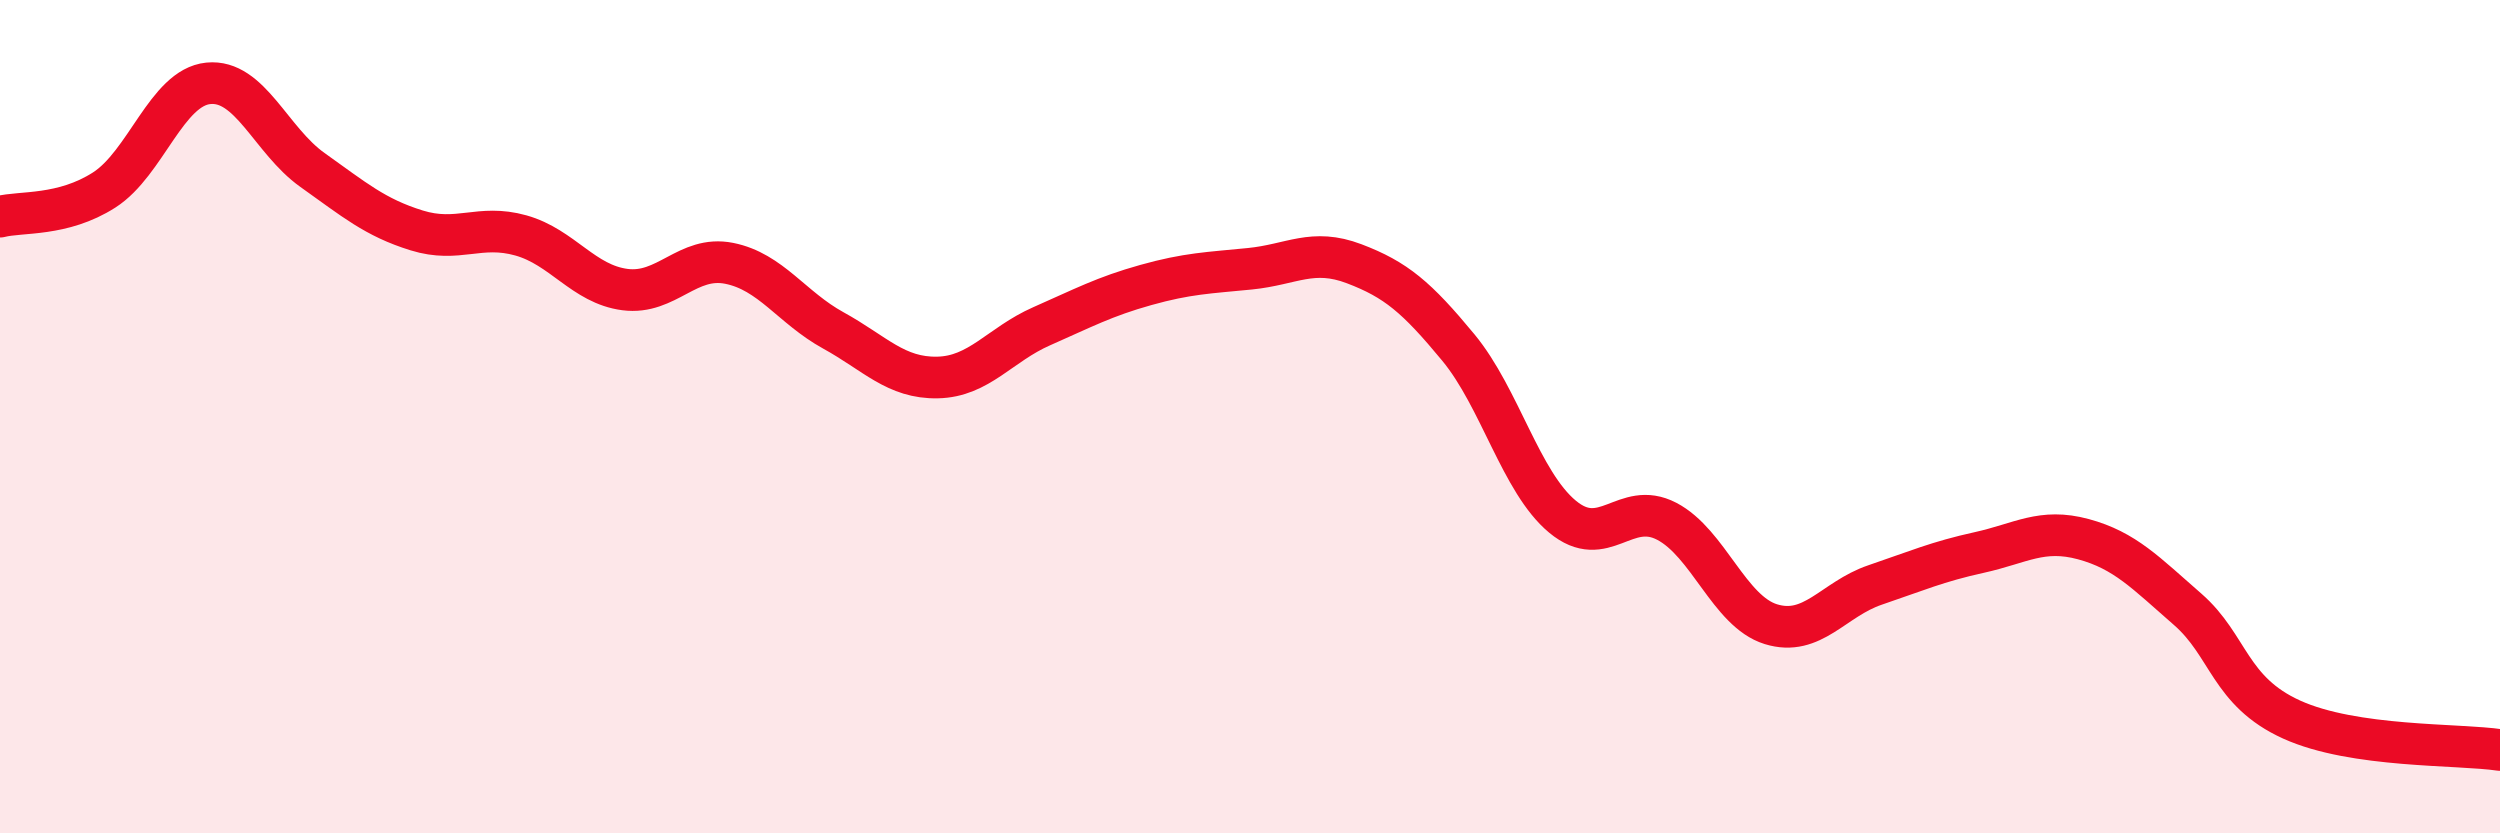
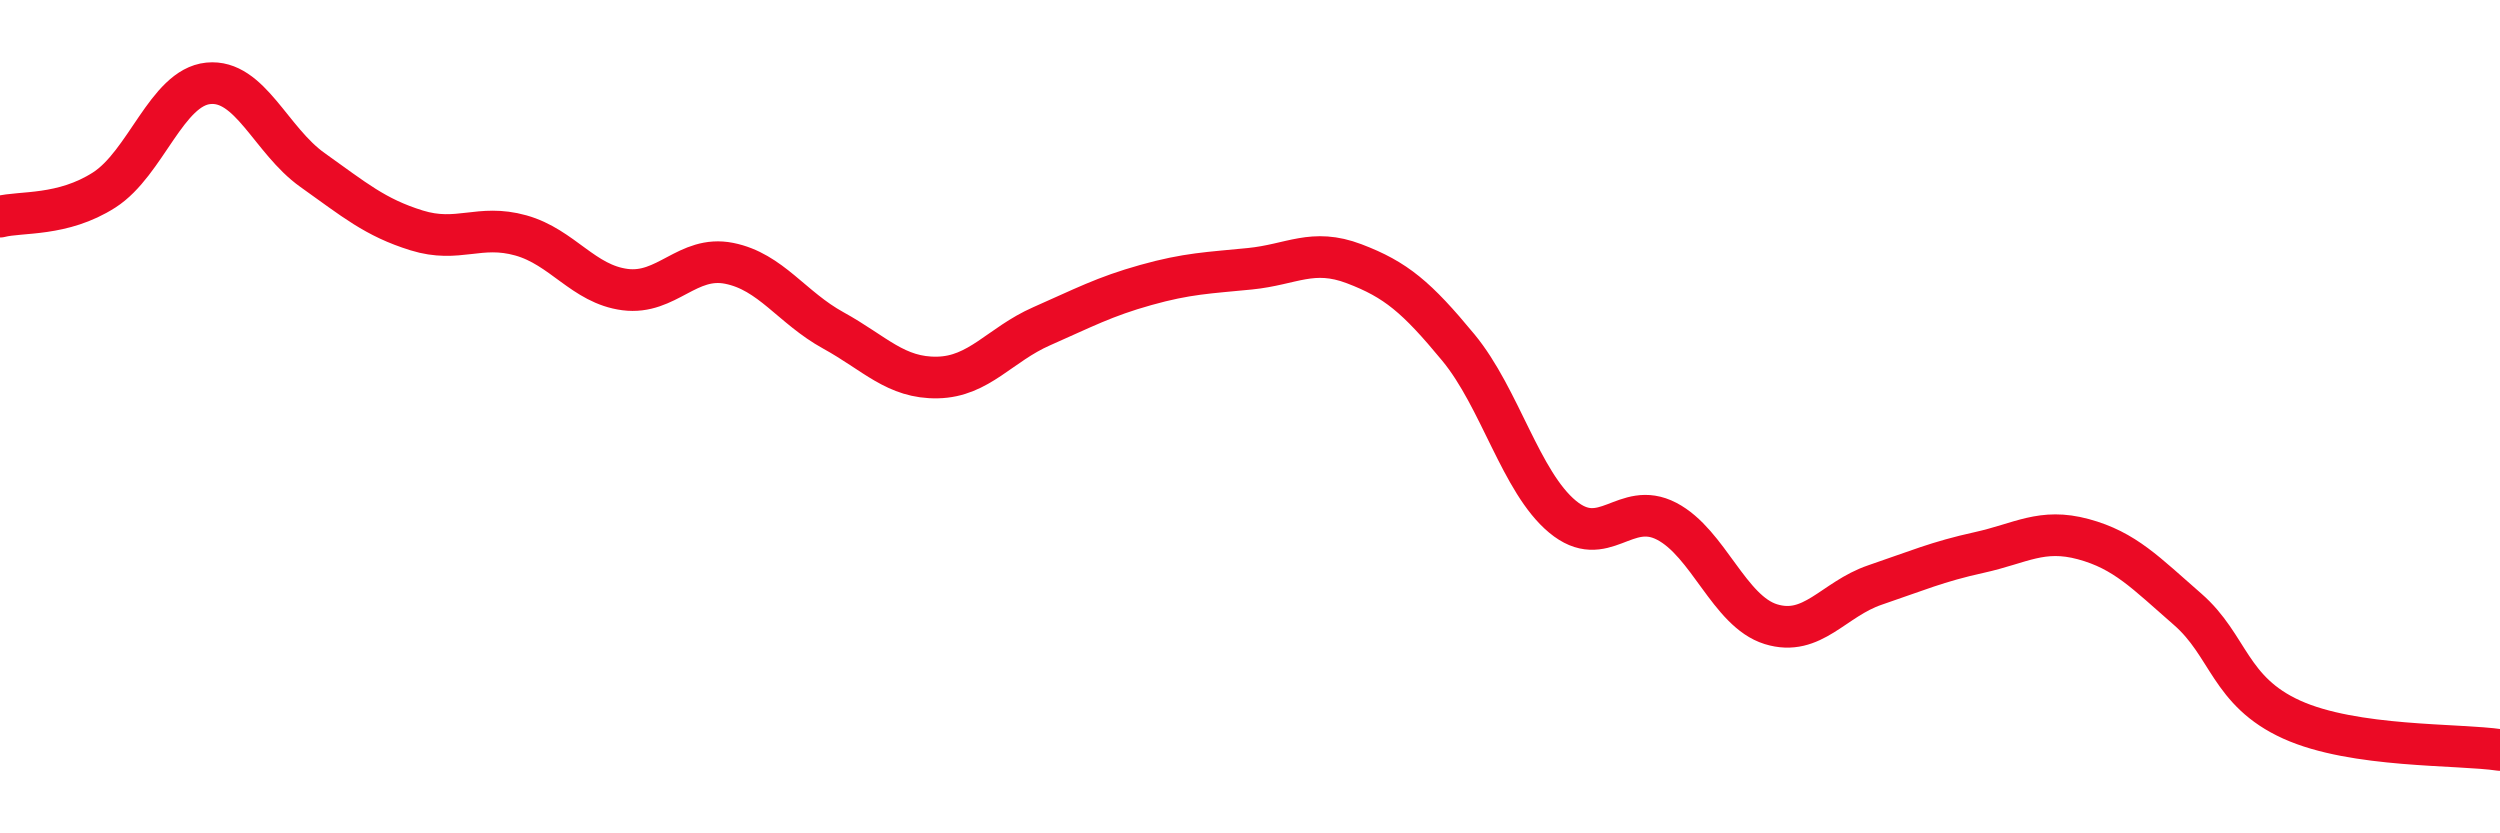
<svg xmlns="http://www.w3.org/2000/svg" width="60" height="20" viewBox="0 0 60 20">
-   <path d="M 0,5.2 C 0.5,5.07 1.5,5.2 2.5,4.56 C 3.5,3.92 4,2.1 5,2 C 6,1.9 6.5,3.37 7.5,4.08 C 8.5,4.79 9,5.22 10,5.53 C 11,5.84 11.5,5.37 12.5,5.65 C 13.5,5.93 14,6.82 15,6.95 C 16,7.08 16.5,6.12 17.5,6.32 C 18.5,6.52 19,7.38 20,7.93 C 21,8.48 21.5,9.08 22.5,9.06 C 23.5,9.04 24,8.27 25,7.83 C 26,7.39 26.5,7.12 27.5,6.84 C 28.5,6.56 29,6.55 30,6.45 C 31,6.35 31.5,5.95 32.5,6.33 C 33.5,6.71 34,7.13 35,8.34 C 36,9.55 36.5,11.57 37.5,12.4 C 38.5,13.23 39,11.99 40,12.51 C 41,13.03 41.5,14.67 42.5,14.98 C 43.5,15.29 44,14.38 45,14.04 C 46,13.7 46.5,13.48 47.5,13.26 C 48.5,13.04 49,12.67 50,12.94 C 51,13.21 51.5,13.75 52.5,14.62 C 53.5,15.49 53.5,16.59 55,17.27 C 56.5,17.95 59,17.85 60,18L60 20L0 20Z" fill="#EB0A25" opacity="0.1" stroke-linecap="round" stroke-linejoin="round" />
  <path d="M 0,5.2 C 0.5,5.07 1.5,5.2 2.5,4.56 C 3.5,3.92 4,2.1 5,2 C 6,1.9 6.5,3.37 7.5,4.08 C 8.5,4.79 9,5.22 10,5.53 C 11,5.84 11.5,5.37 12.5,5.65 C 13.5,5.93 14,6.82 15,6.95 C 16,7.08 16.5,6.12 17.5,6.32 C 18.5,6.52 19,7.38 20,7.93 C 21,8.48 21.5,9.08 22.5,9.06 C 23.5,9.04 24,8.27 25,7.83 C 26,7.39 26.5,7.12 27.5,6.84 C 28.5,6.56 29,6.55 30,6.45 C 31,6.35 31.5,5.95 32.5,6.33 C 33.5,6.71 34,7.13 35,8.34 C 36,9.55 36.5,11.57 37.5,12.4 C 38.5,13.23 39,11.99 40,12.51 C 41,13.03 41.5,14.67 42.5,14.98 C 43.5,15.29 44,14.38 45,14.04 C 46,13.7 46.5,13.48 47.5,13.26 C 48.5,13.04 49,12.67 50,12.94 C 51,13.21 51.5,13.75 52.5,14.62 C 53.5,15.49 53.5,16.59 55,17.27 C 56.5,17.95 59,17.85 60,18" stroke="#EB0A25" stroke-width="1" fill="none" stroke-linecap="round" stroke-linejoin="round" />
</svg>